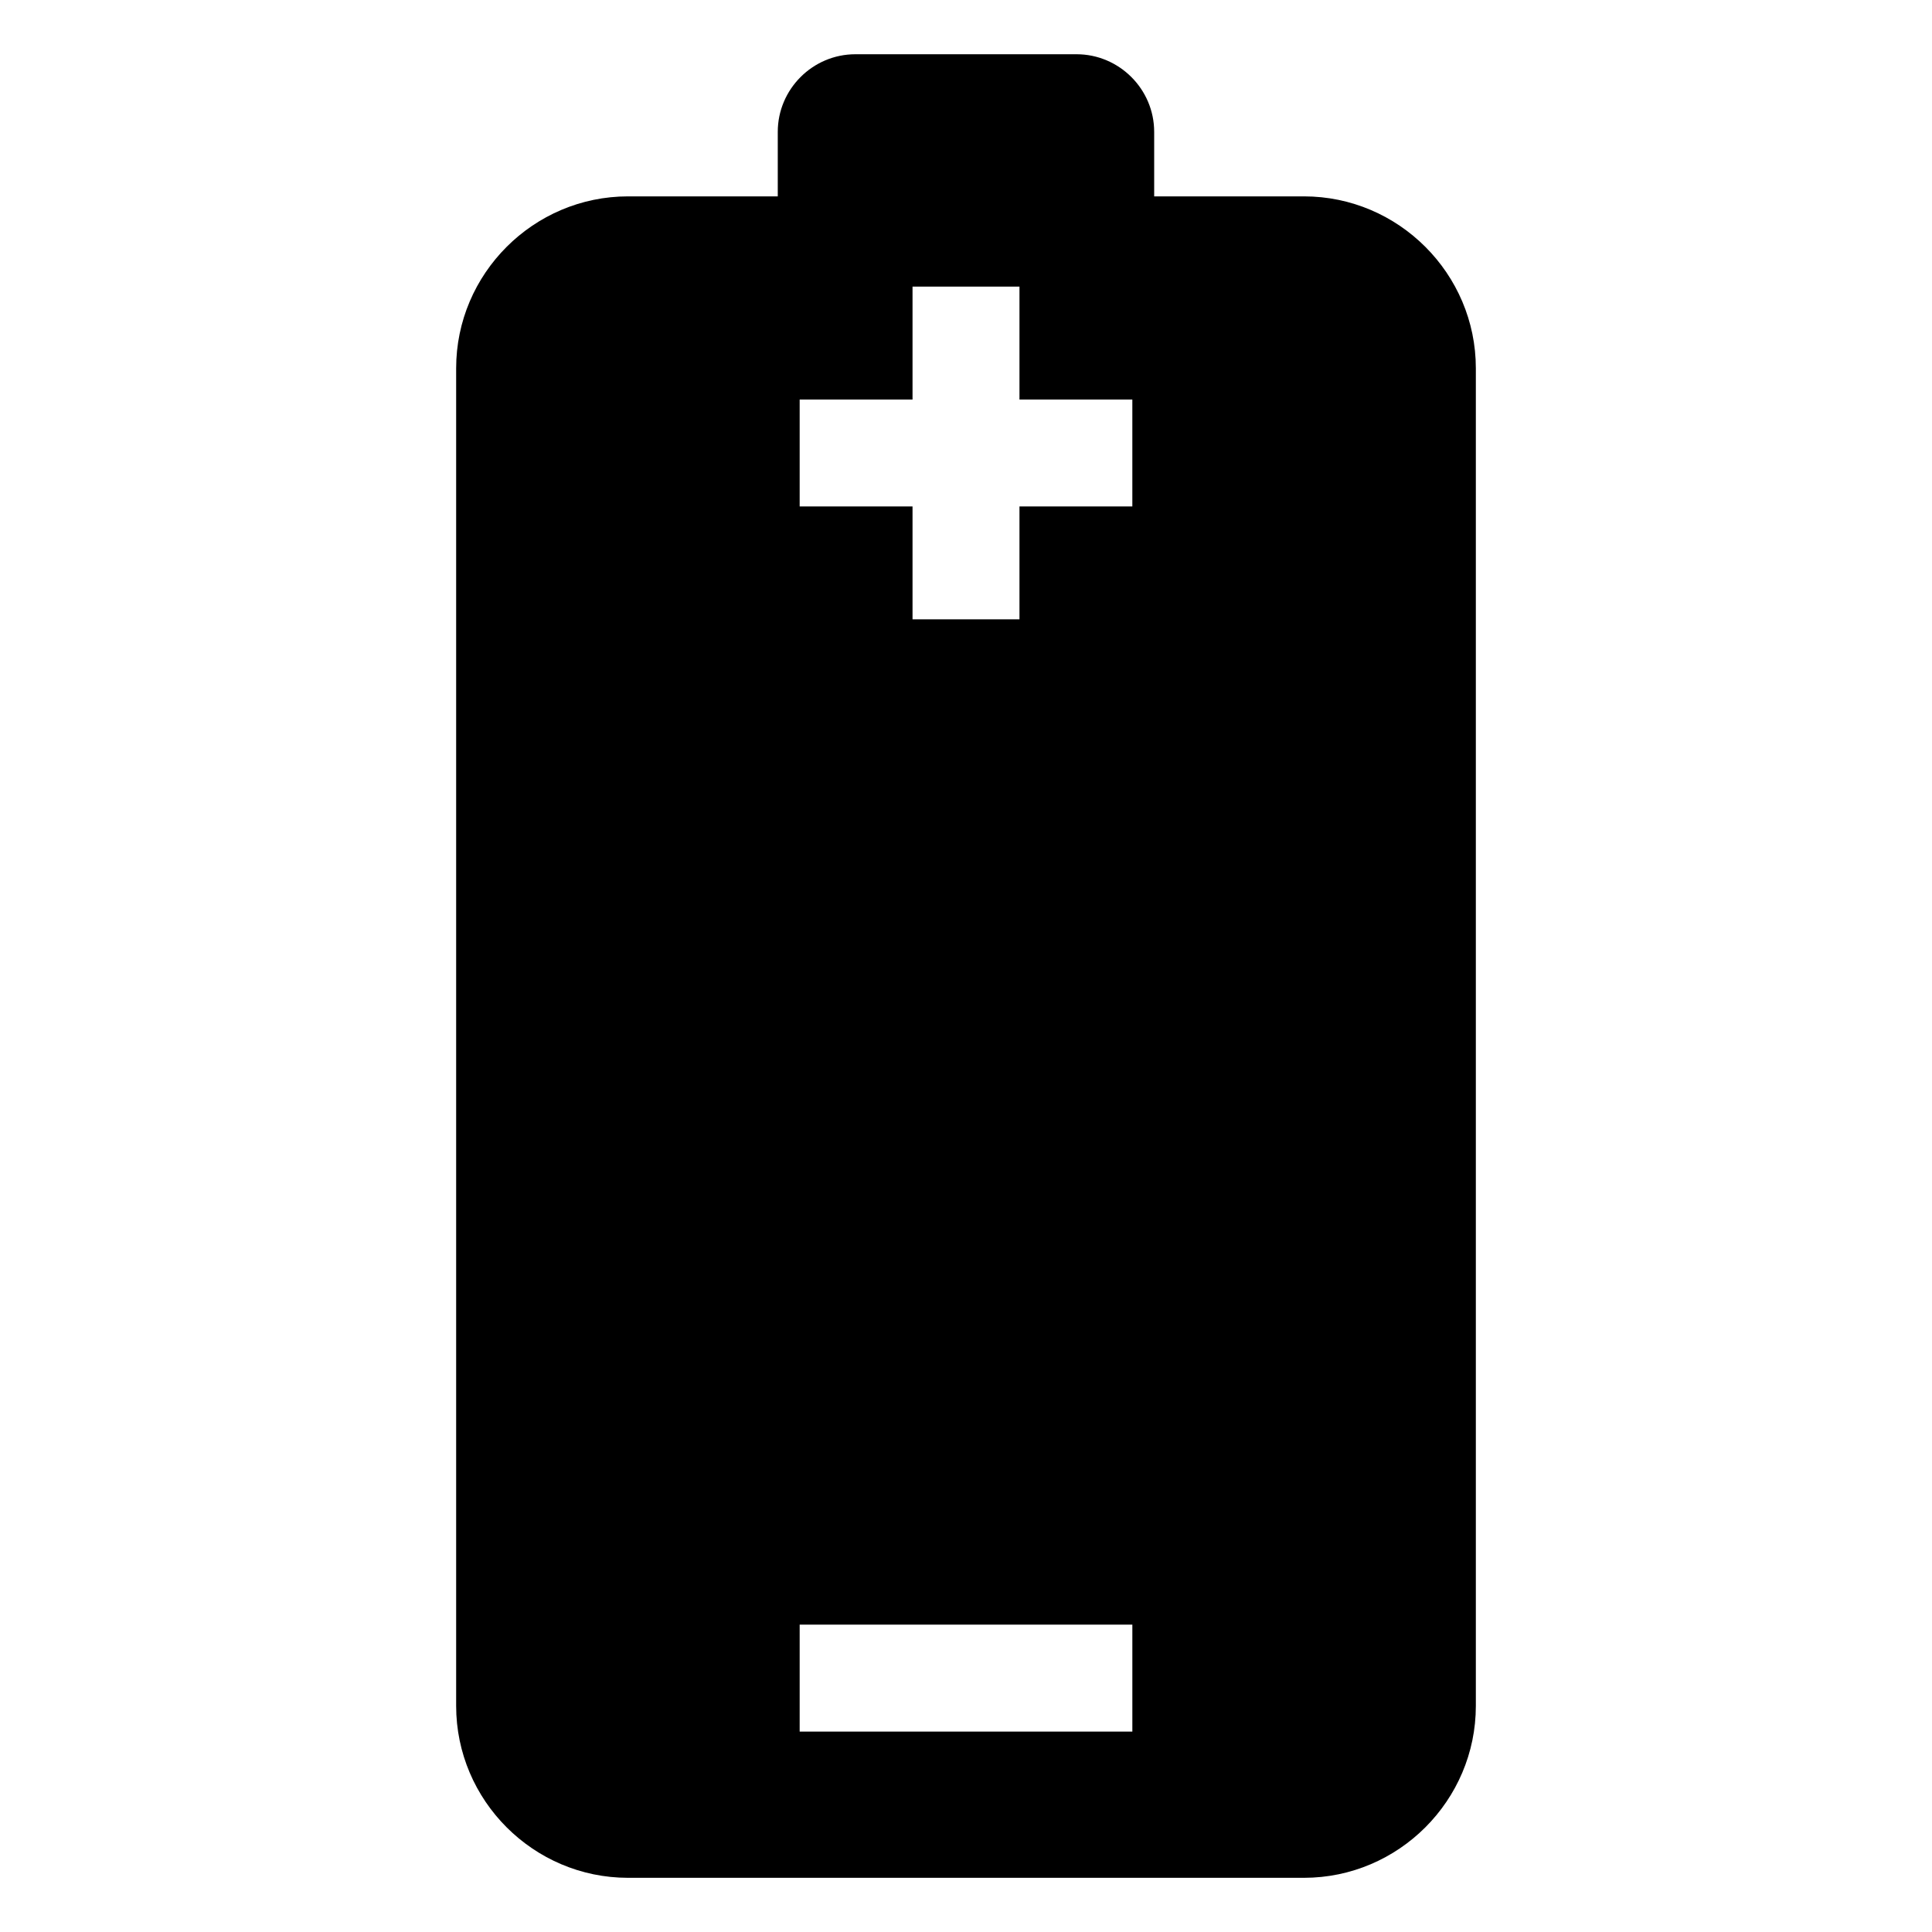
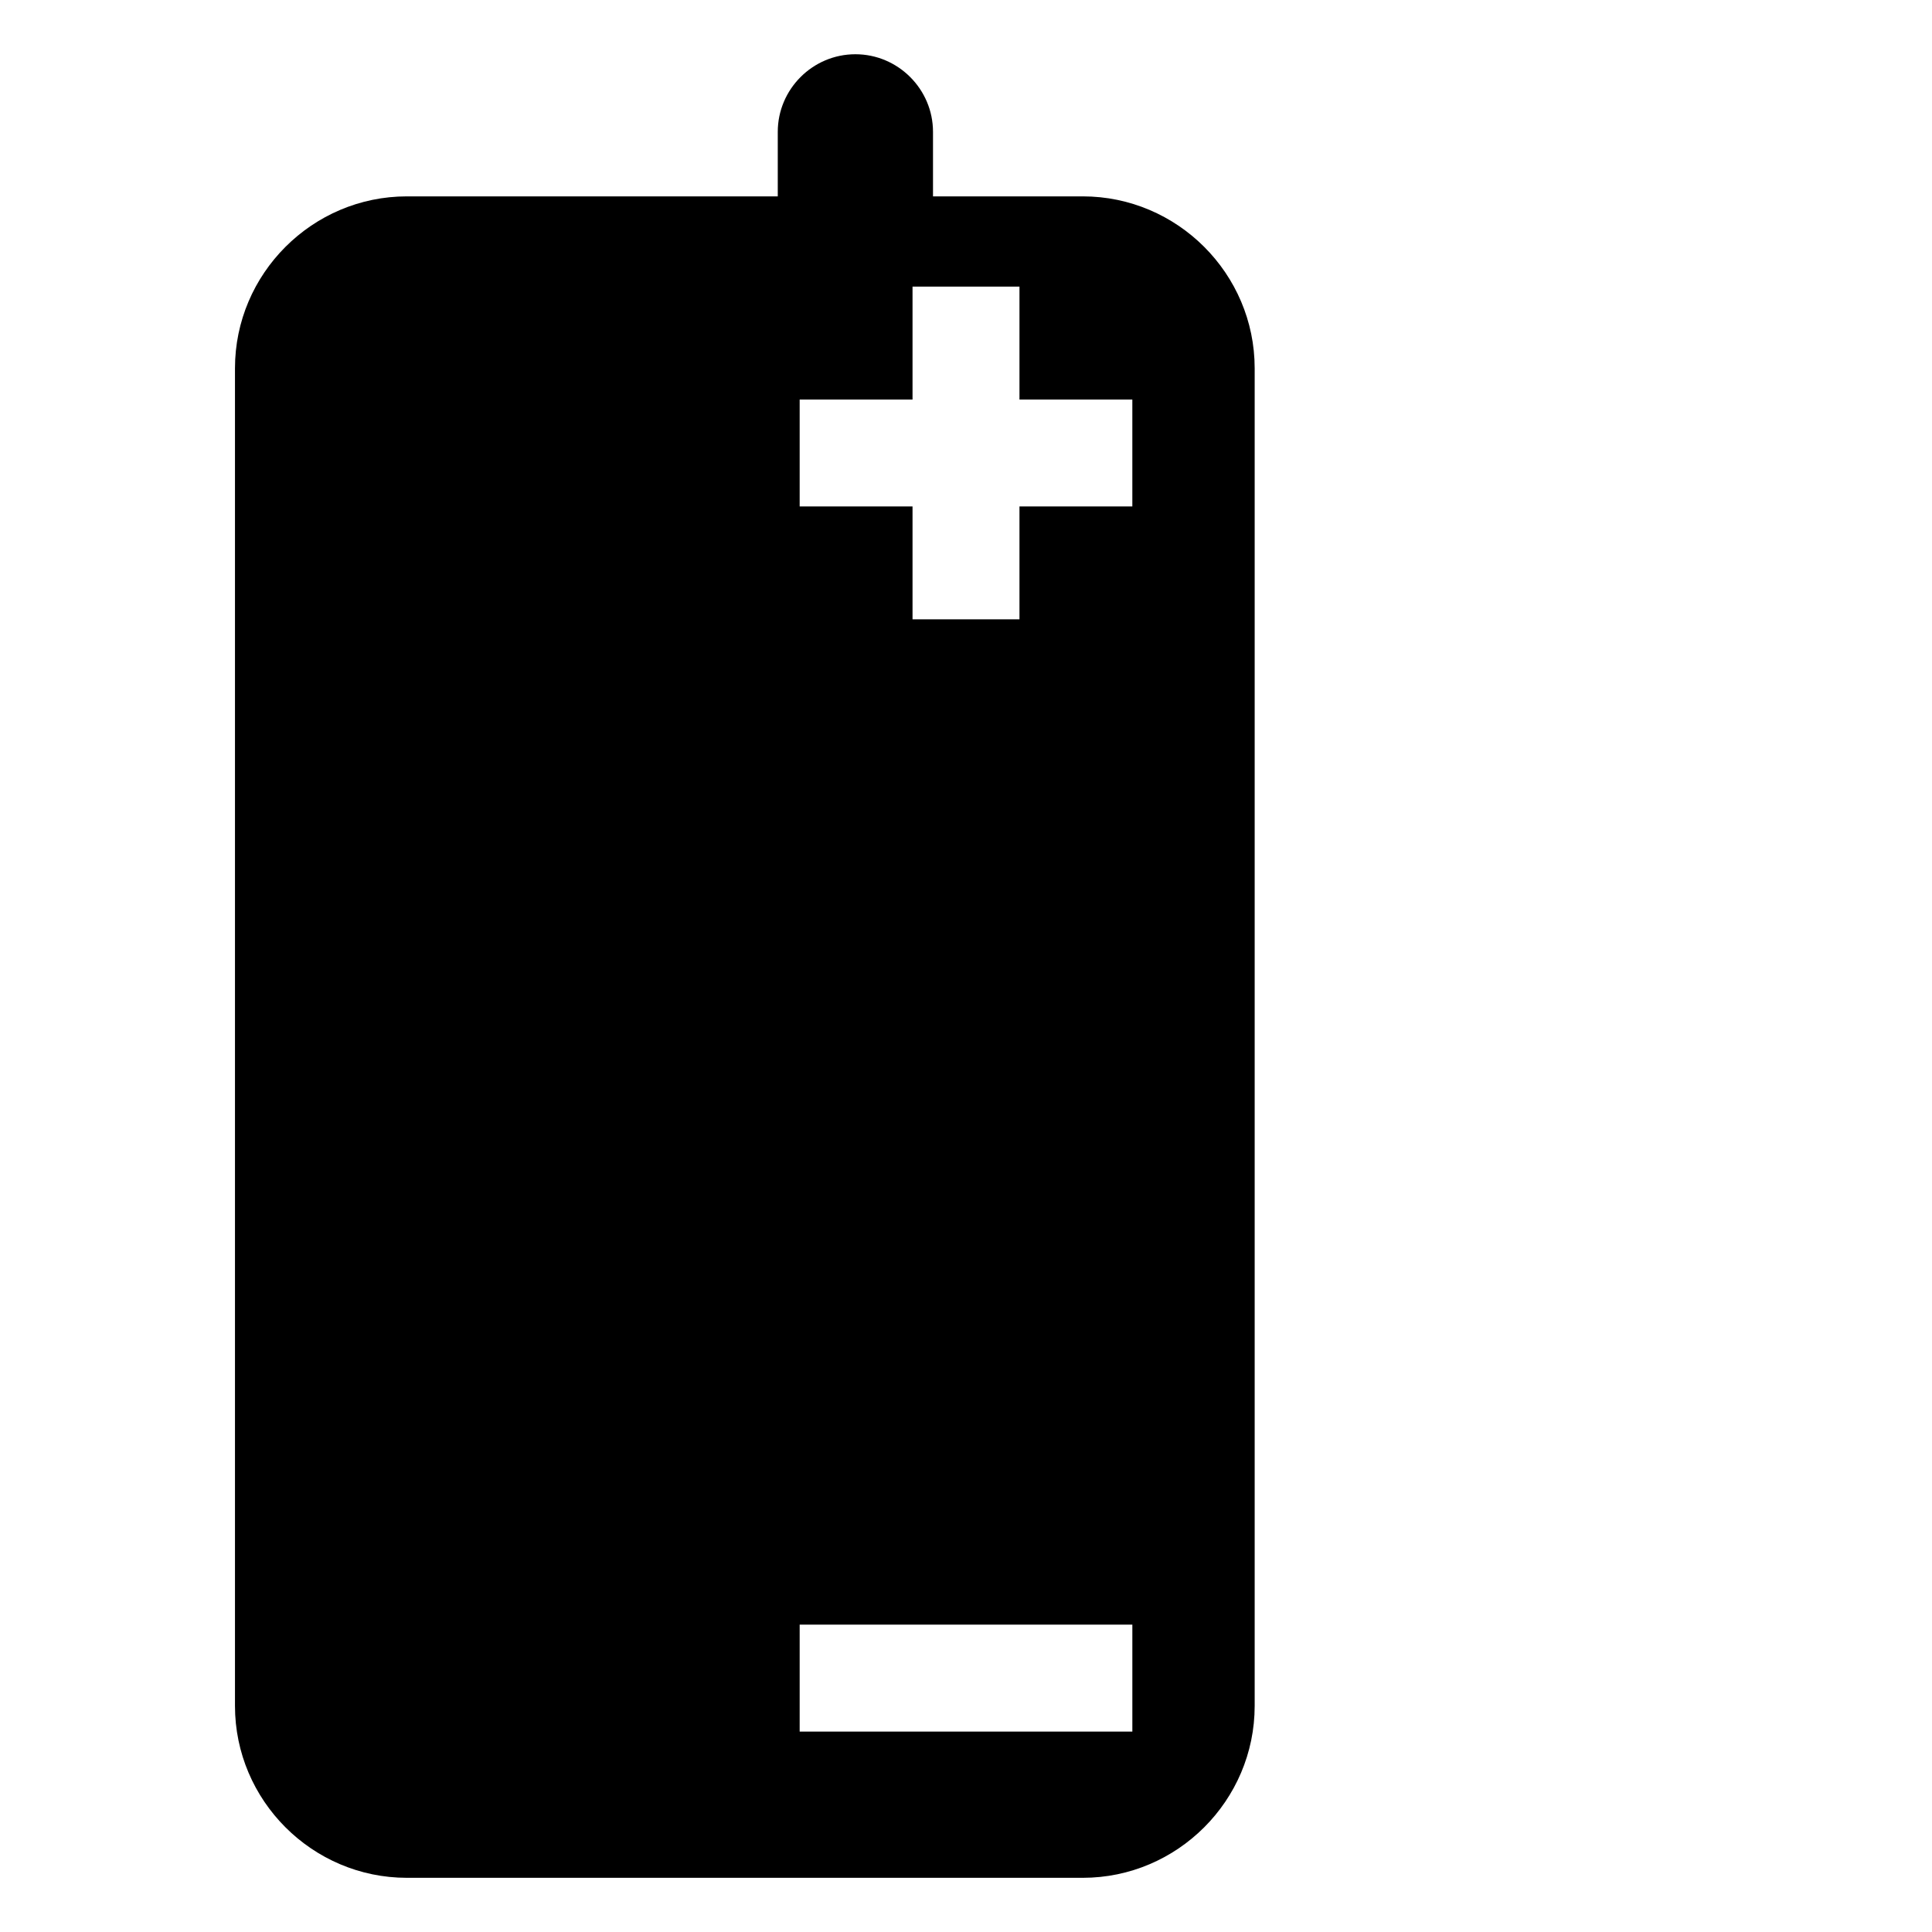
<svg xmlns="http://www.w3.org/2000/svg" fill="#000000" width="800px" height="800px" version="1.1" viewBox="144 144 512 512">
-   <path d="m310.44 196.04h39.676v-17.094c0-11.305 9.25-20.57 20.57-20.57h58.613c11.305 0 20.57 9.25 20.57 20.57v17.094h39.691c25.059 0 45.555 20.496 45.555 45.555v354.49c0 25.059-20.496 45.555-45.555 45.555h-179.12c-25.059 0-45.555-20.496-45.555-45.555v-354.49c0-25.059 20.496-45.555 45.555-45.555zm45.48 53.836h29.91v-29.926h28.34v29.926h29.91v28.34h-29.91v29.91h-28.34v-29.91h-29.91zm0 324.67h88.164v28.34h-88.164z" fill-rule="evenodd" />
+   <path d="m310.44 196.04h39.676v-17.094c0-11.305 9.25-20.57 20.57-20.57c11.305 0 20.57 9.25 20.57 20.57v17.094h39.691c25.059 0 45.555 20.496 45.555 45.555v354.49c0 25.059-20.496 45.555-45.555 45.555h-179.12c-25.059 0-45.555-20.496-45.555-45.555v-354.49c0-25.059 20.496-45.555 45.555-45.555zm45.48 53.836h29.91v-29.926h28.34v29.926h29.91v28.34h-29.91v29.91h-28.34v-29.91h-29.91zm0 324.67h88.164v28.34h-88.164z" fill-rule="evenodd" />
</svg>